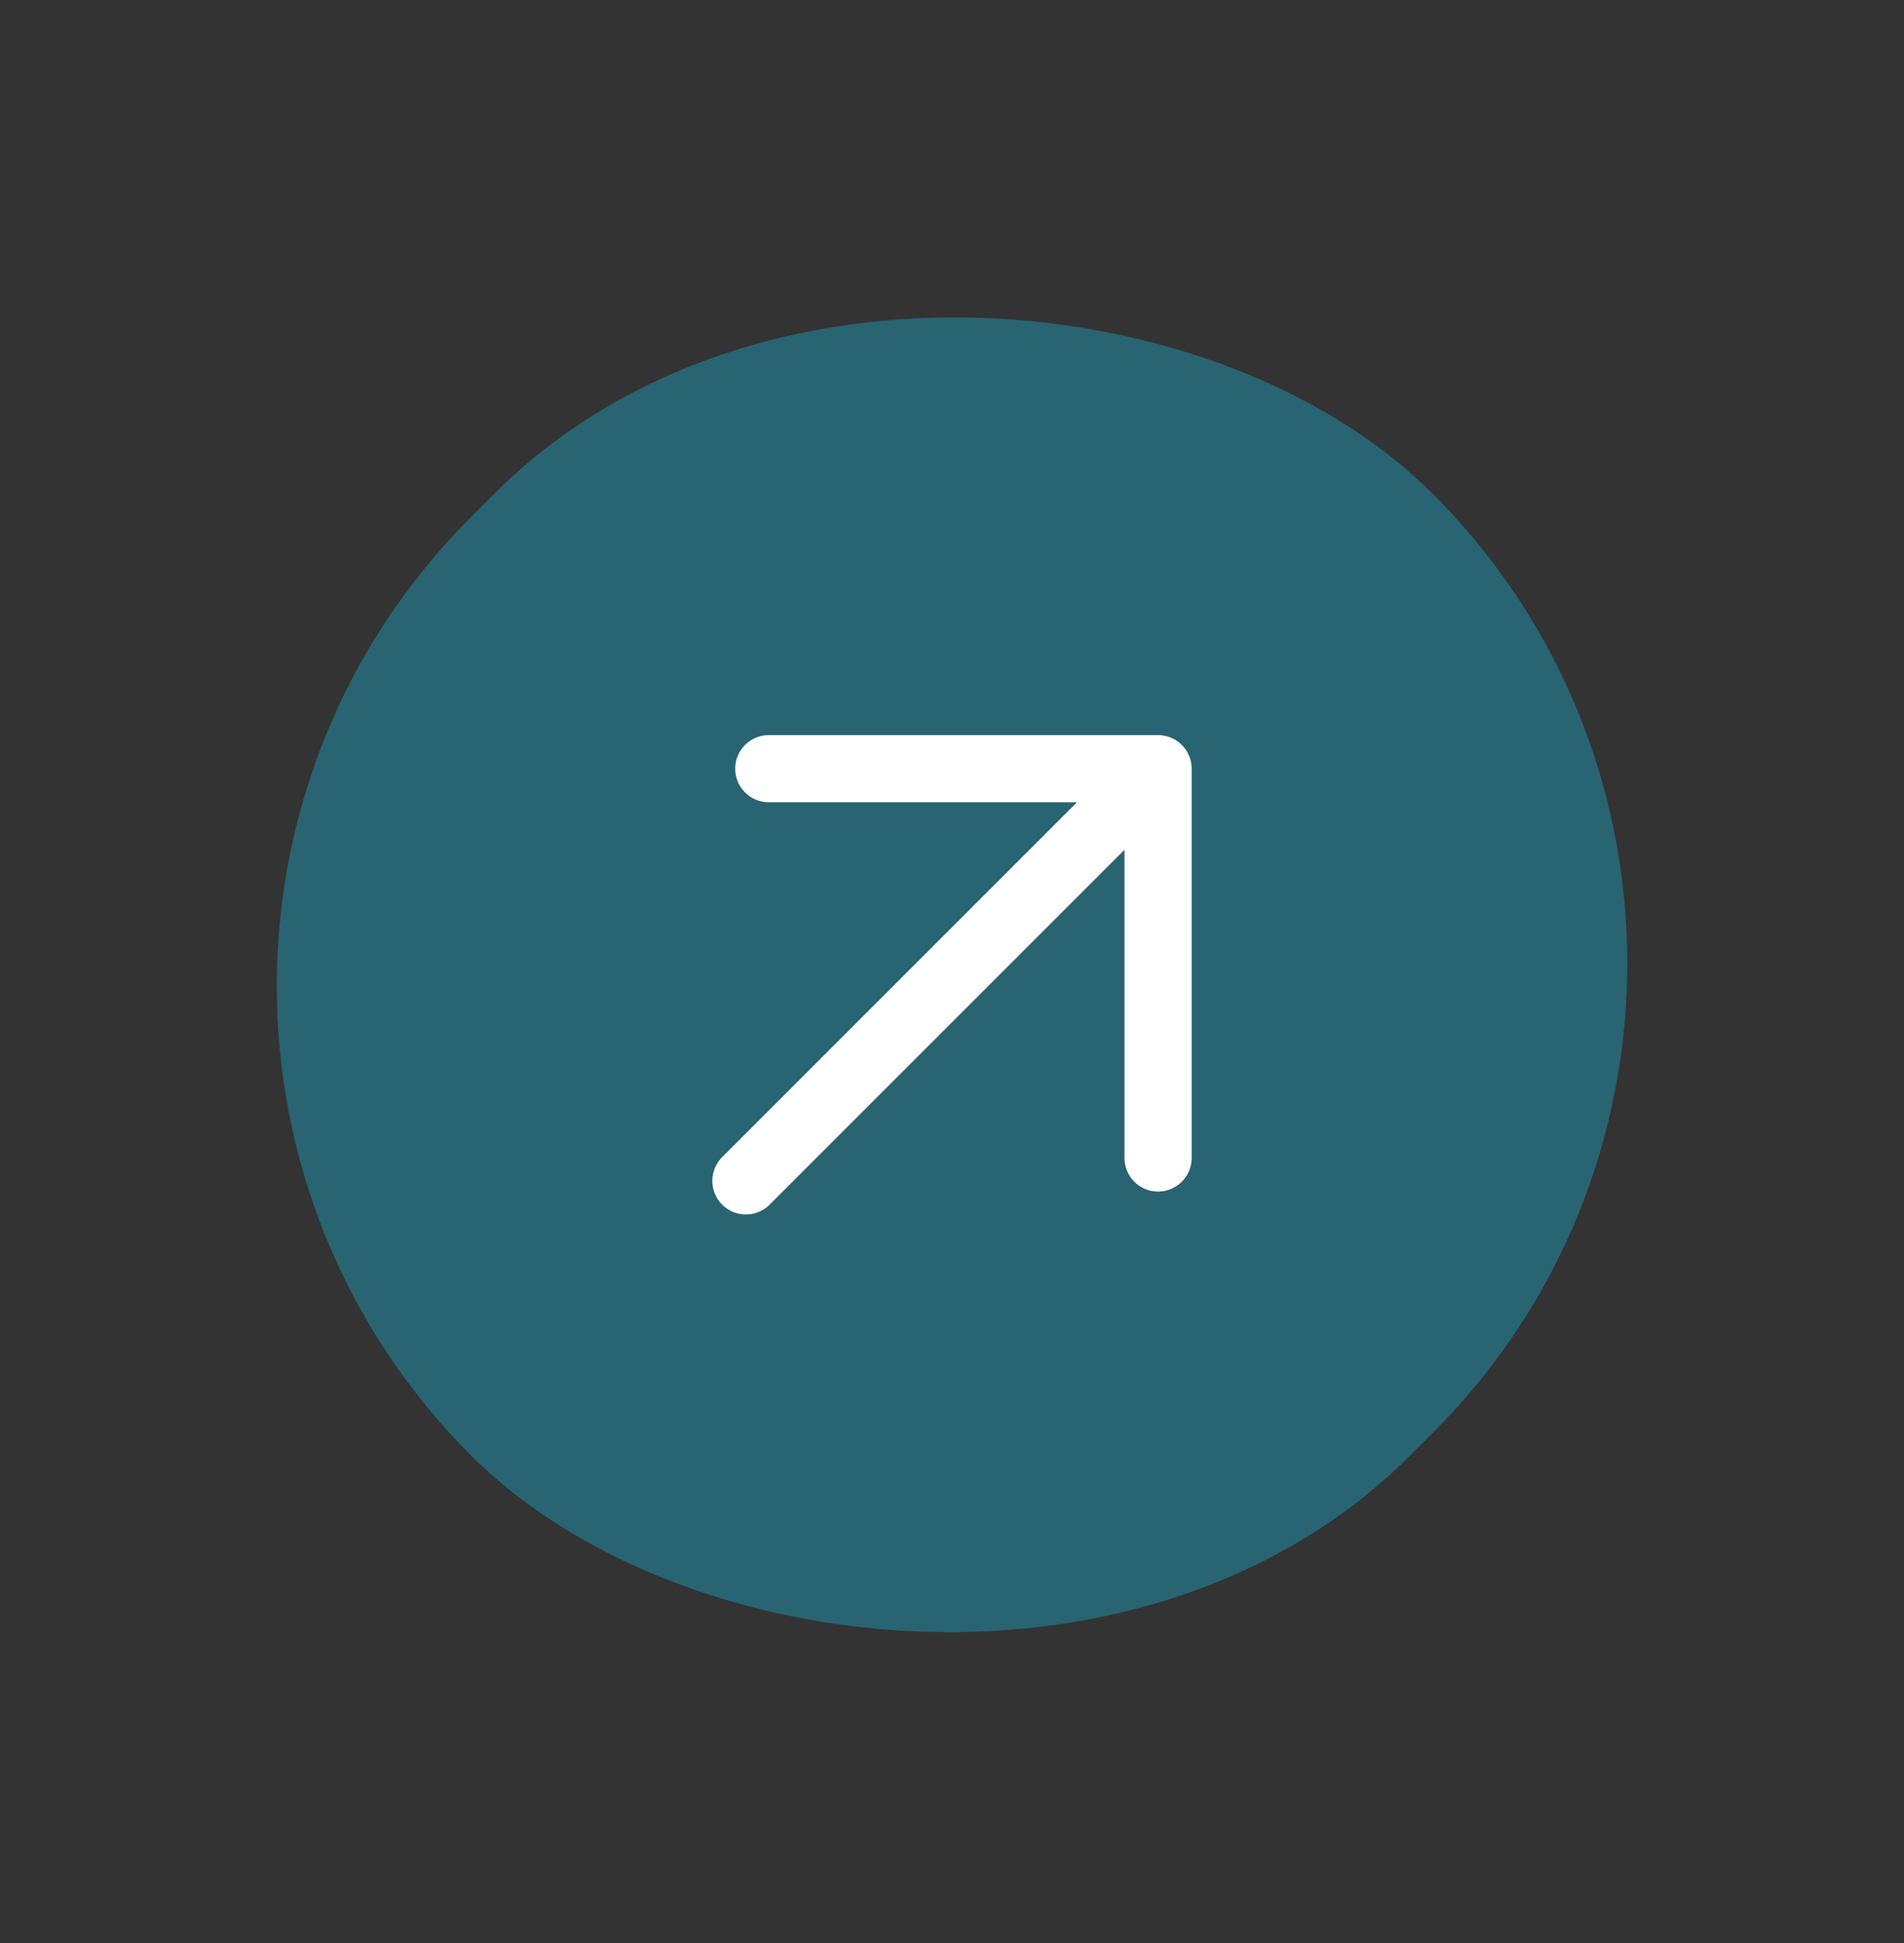
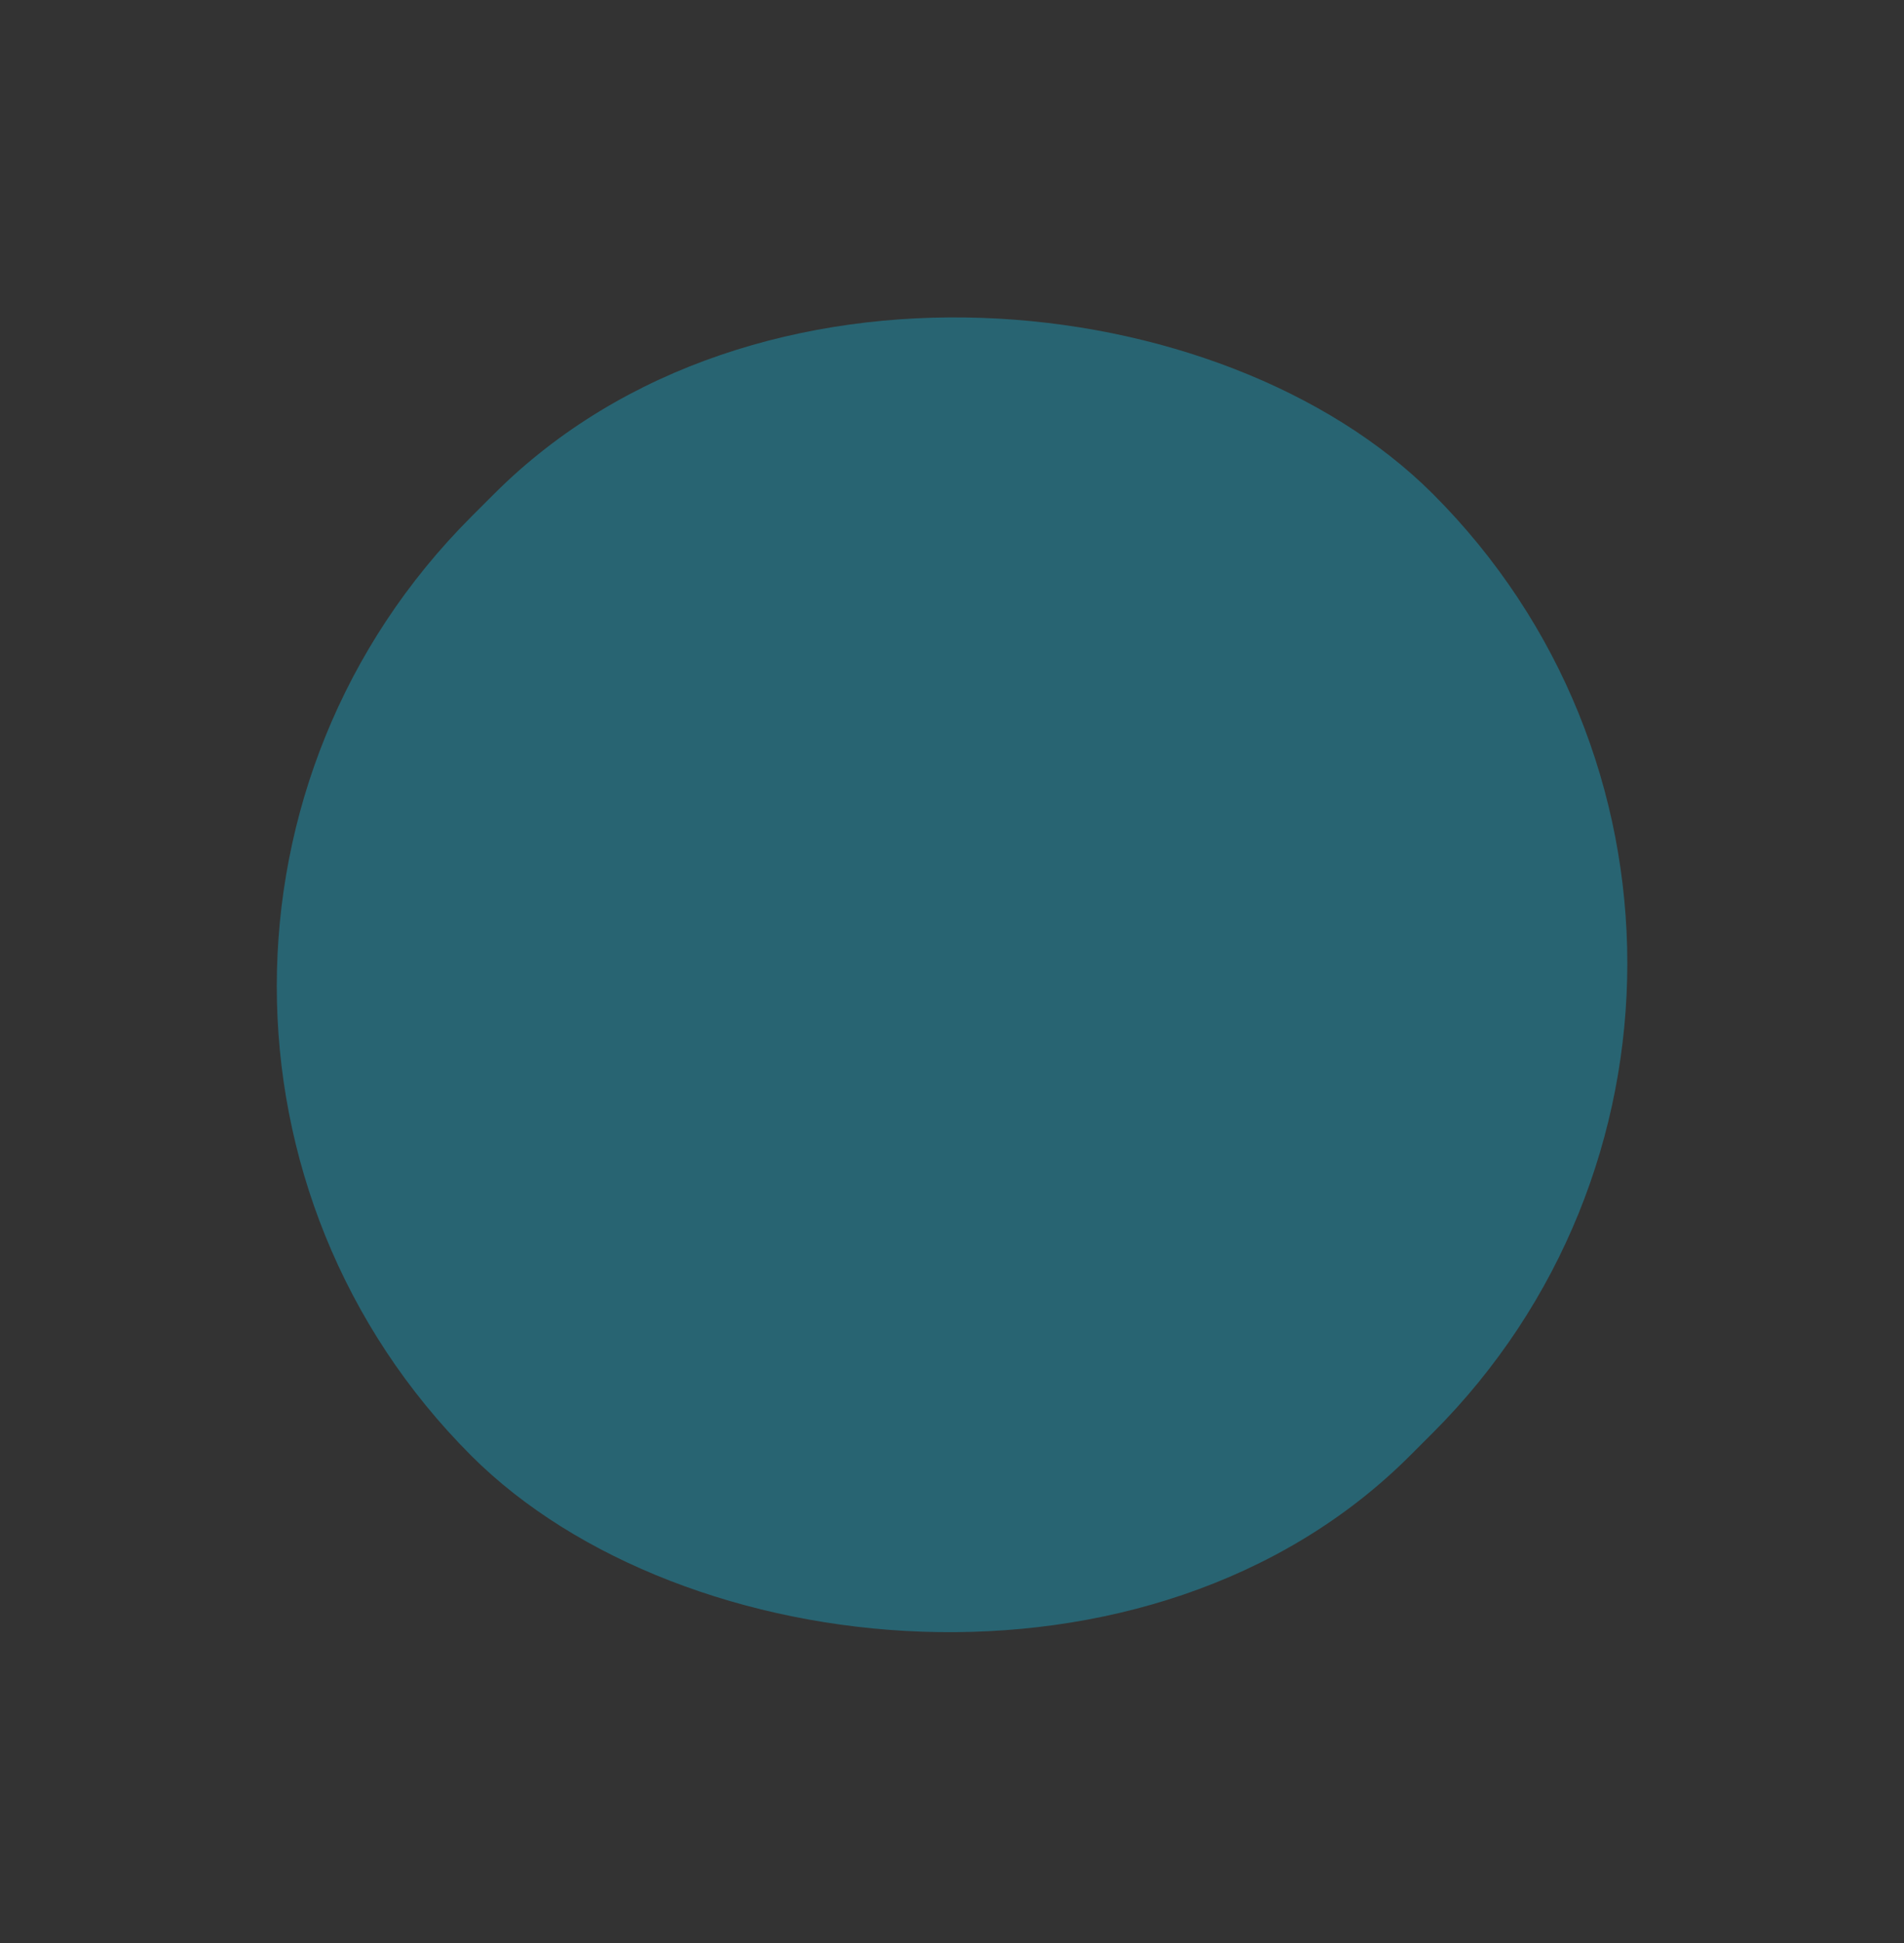
<svg xmlns="http://www.w3.org/2000/svg" width="49" height="50" viewBox="0 0 49 50" fill="none">
  <rect x="0" y="0" width="49" height="50" fill="#333333" stroke="none" />
  <rect x="0.047" y="25.379" width="35" height="34.167" rx="17.083" transform="rotate(-45 0.047 25.379)" fill="#286472" />
-   <path d="M19.196 30.388L29.803 19.781M29.803 19.781H19.785M29.803 19.781V29.798" stroke="white" stroke-width="1.729" stroke-linecap="round" stroke-linejoin="round" />
</svg>